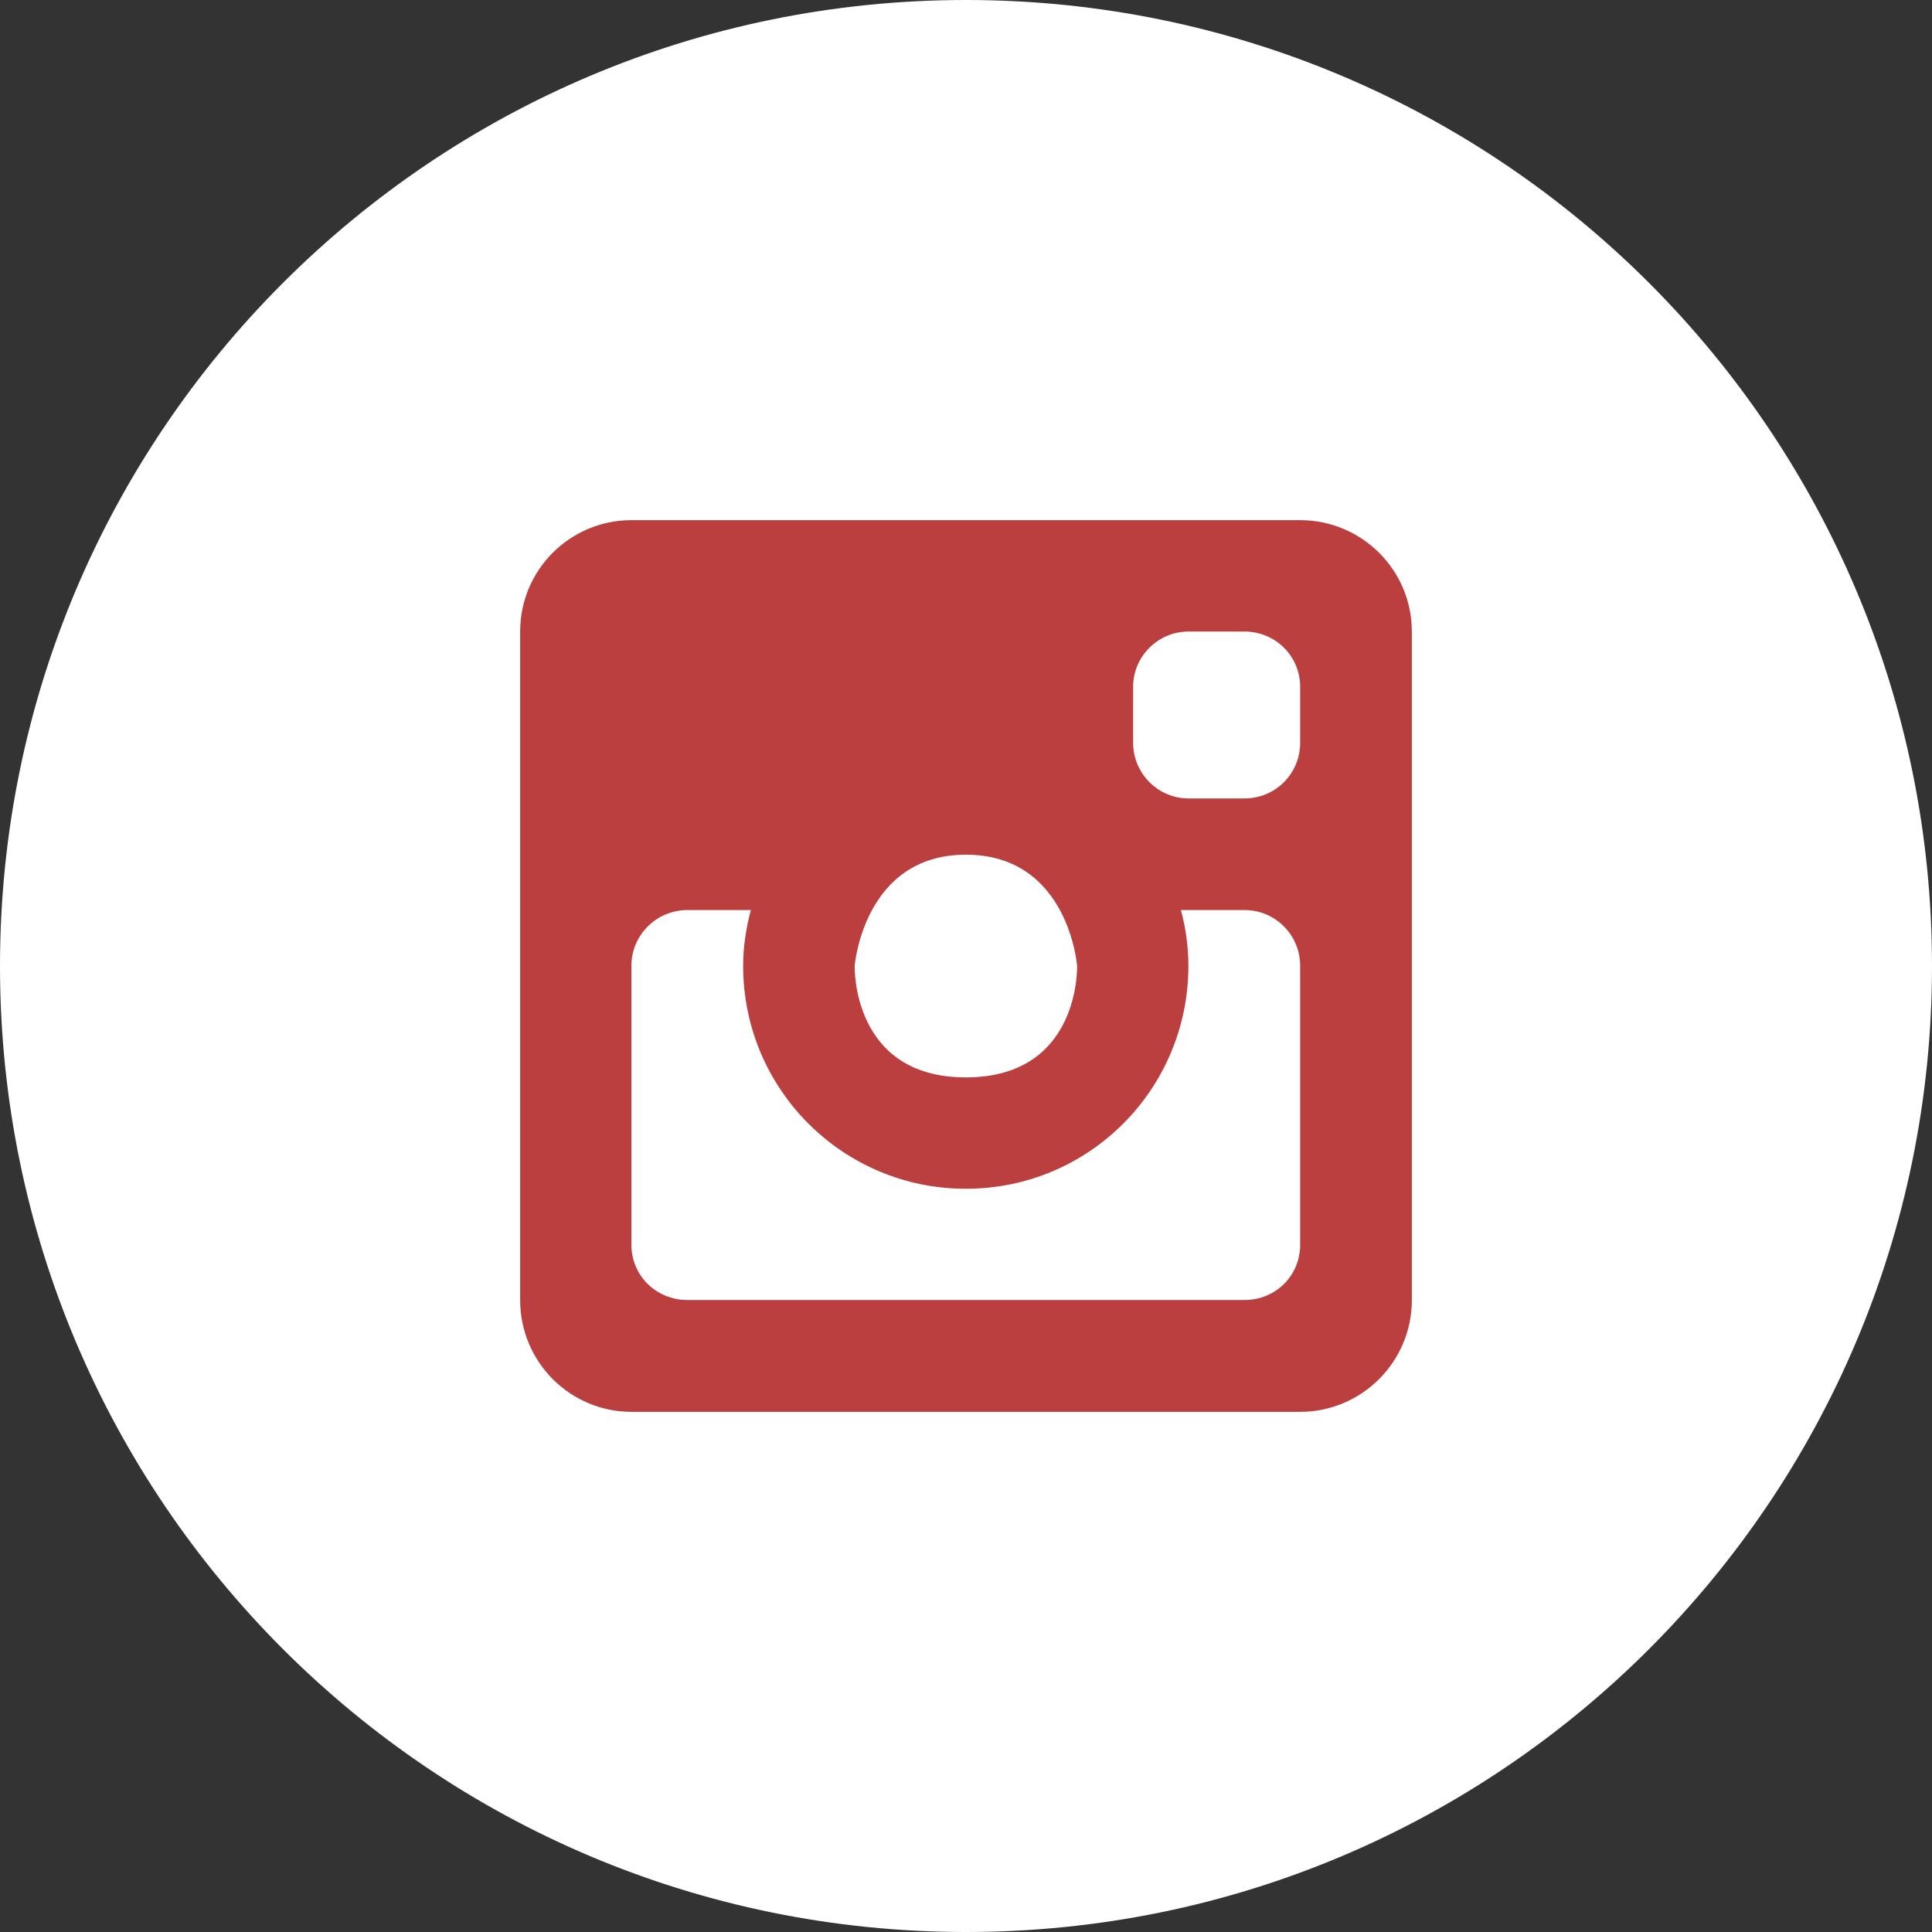
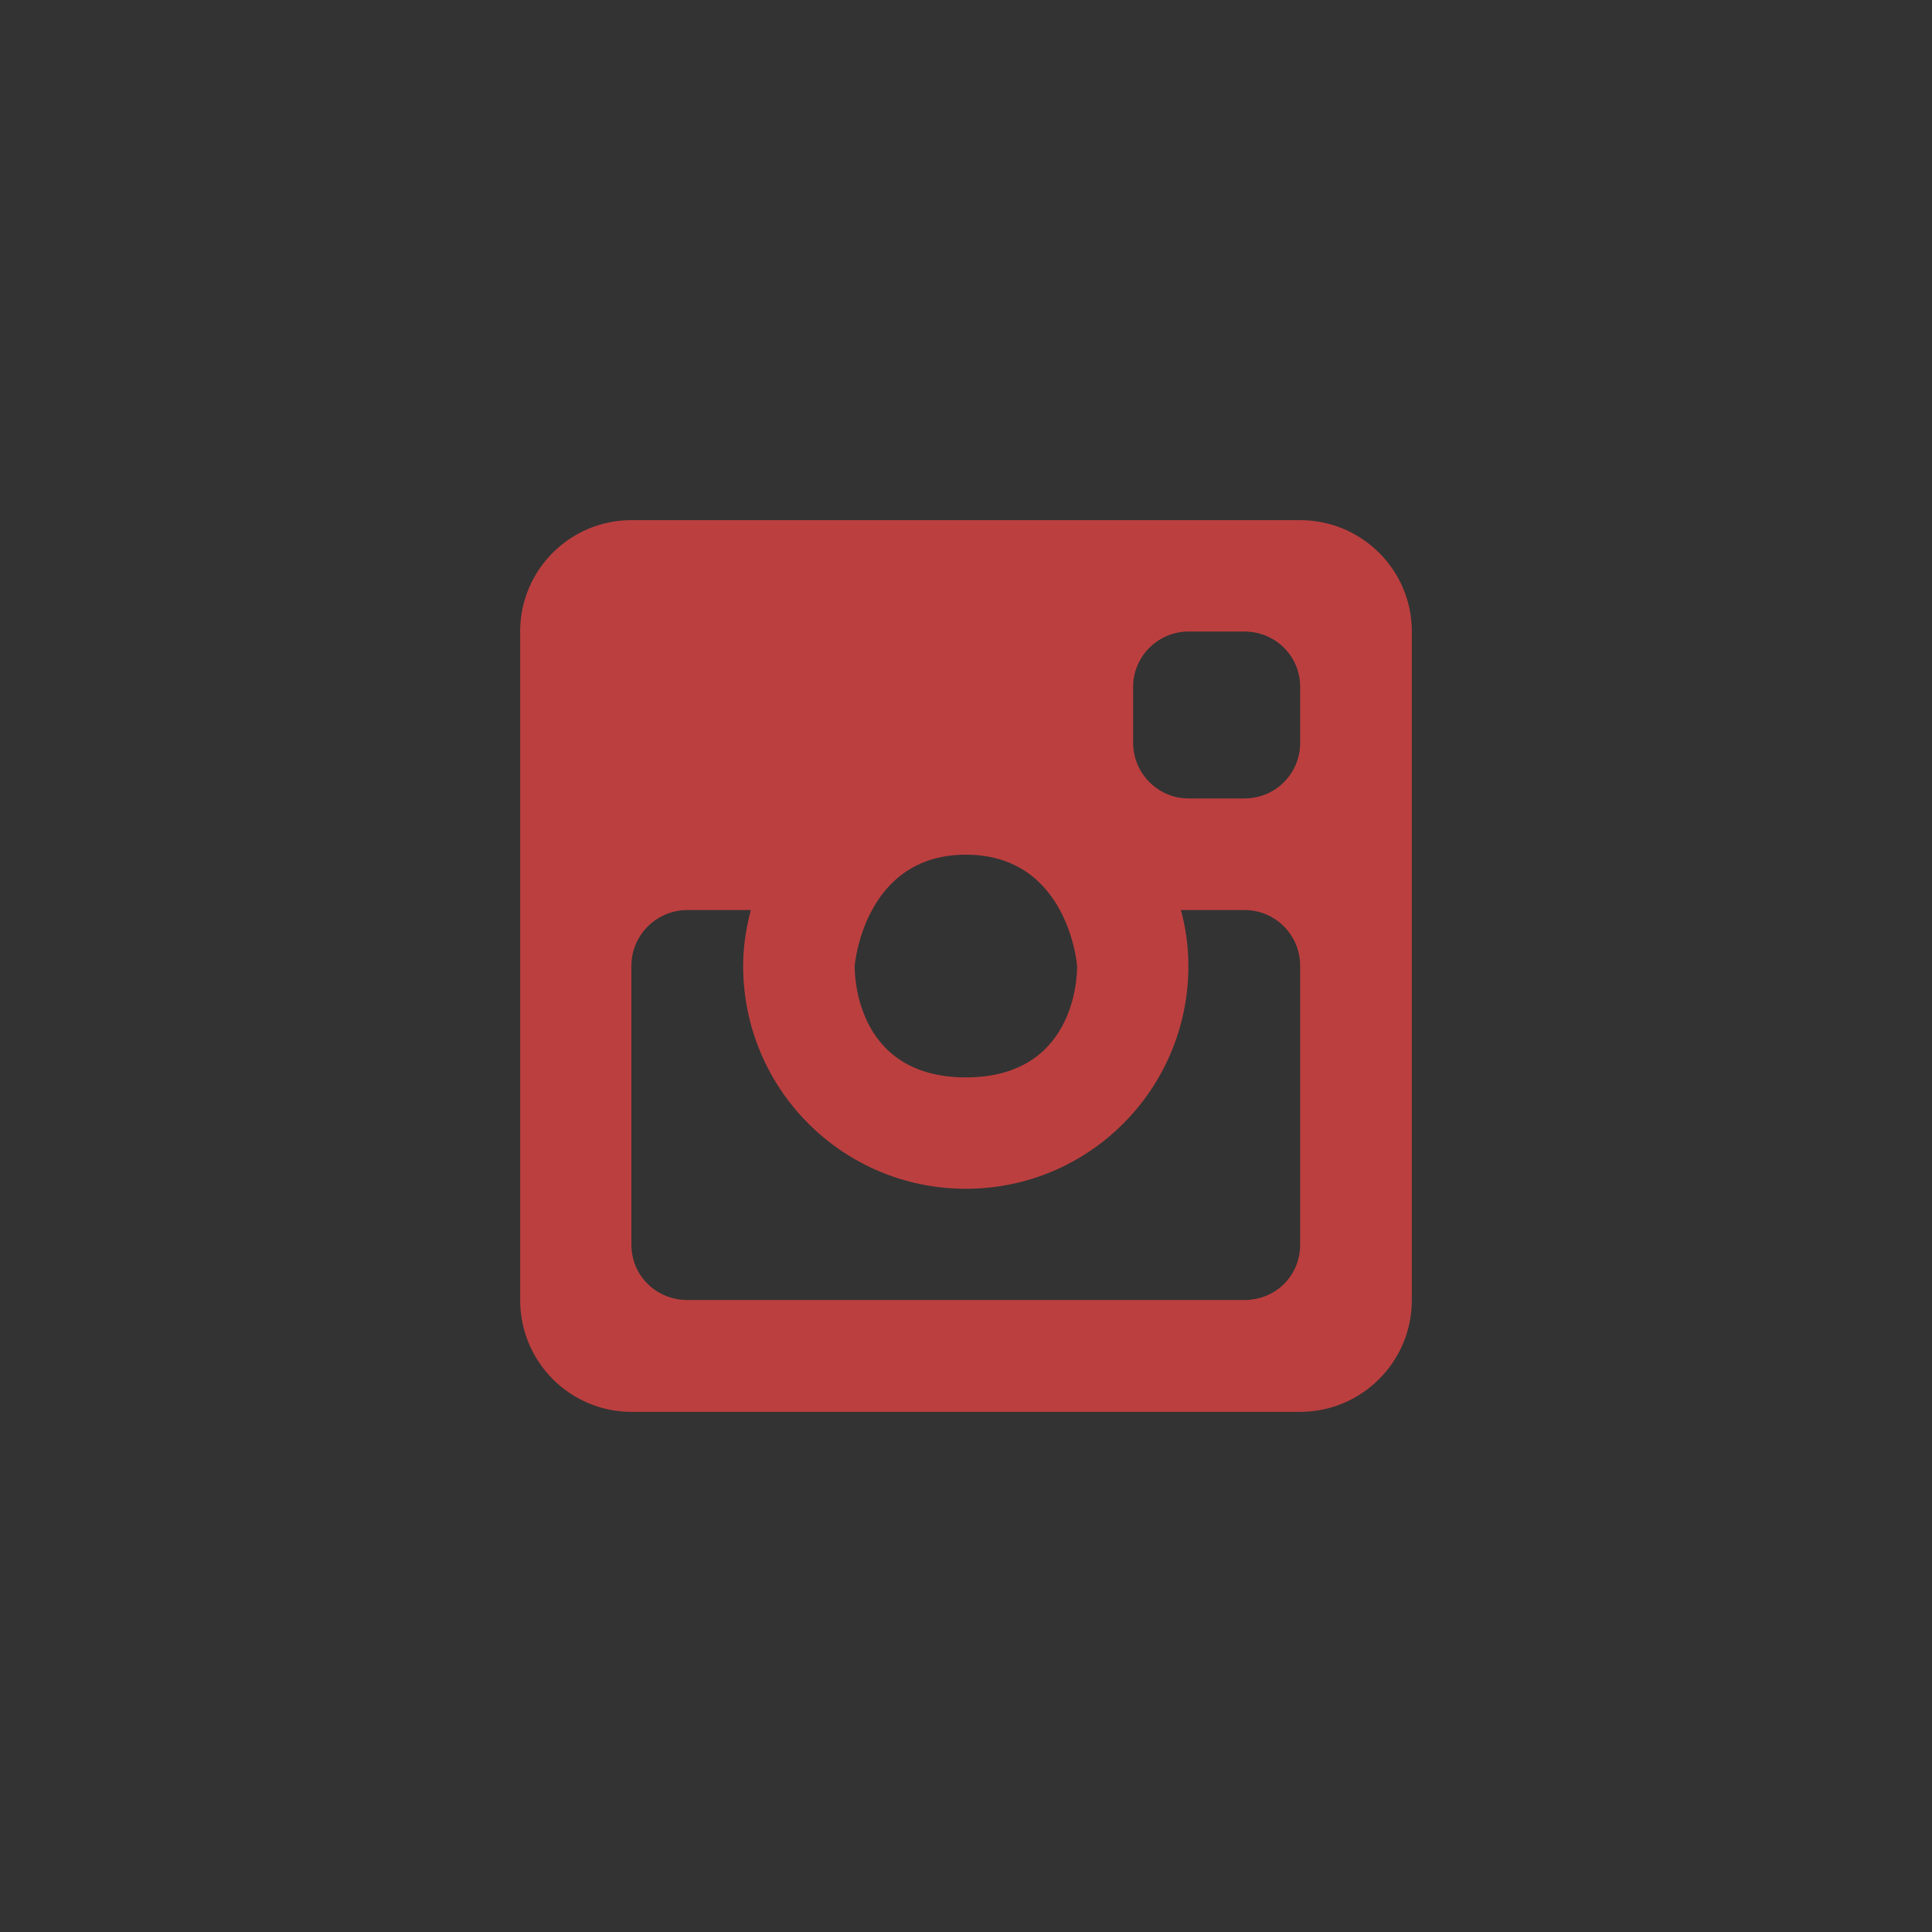
<svg xmlns="http://www.w3.org/2000/svg" id="Untitled-%u30DA%u30FC%u30B8%201" viewBox="0 0 26 26" style="background-color:#ffffff00" version="1.1" xml:space="preserve" x="0px" y="0px" width="26px" height="26px">
  <rect x="0" y="0" width="26" height="26" fill="#333333" stroke="none" />
  <g id="%u30EC%u30A4%u30E4%u30FC%201">
-     <path id="%u6955%u5186%u5F62" d="M 0 13 C 0 5.82 5.82 0 13 0 C 20.18 0 26 5.82 26 13 C 26 20.18 20.18 26 13 26 C 5.82 26 0 20.18 0 13 Z" fill="#ffffff" />
    <path d="M 17.497 7 L 8.497 7 C 7.674 7 7 7.667 7 8.499 L 7 17.495 C 7 18.33 7.674 19 8.497 19 L 17.497 19 C 18.322 19 19 18.33 19 17.495 L 19 8.499 C 19 7.667 18.322 7 17.497 7 L 17.497 7 ZM 12.998 11.502 C 14.381 11.502 14.495 12.997 14.495 12.997 C 14.495 12.997 14.544 14.499 12.998 14.499 C 11.454 14.499 11.502 12.997 11.502 12.997 C 11.502 12.997 11.622 11.502 12.998 11.502 L 12.998 11.502 ZM 17.497 16.75 C 17.497 17.168 17.167 17.495 16.747 17.495 L 9.251 17.495 C 8.832 17.495 8.497 17.168 8.497 16.75 L 8.497 12.997 C 8.497 12.587 8.832 12.247 9.251 12.247 L 10.105 12.247 C 10.041 12.486 10.001 12.739 10.001 12.997 C 10.001 14.658 11.342 15.998 12.998 15.998 C 14.655 15.998 15.993 14.658 15.993 12.997 C 15.993 12.739 15.957 12.486 15.892 12.247 L 16.747 12.247 C 17.167 12.247 17.497 12.587 17.497 12.997 L 17.497 16.75 ZM 17.497 9.996 C 17.497 10.409 17.167 10.745 16.747 10.745 L 15.993 10.745 C 15.586 10.745 15.249 10.409 15.249 9.996 L 15.249 9.242 C 15.249 8.833 15.586 8.499 15.993 8.499 L 16.747 8.499 C 17.167 8.499 17.497 8.833 17.497 9.242 L 17.497 9.996 Z" fill="#bc3f3f" />
  </g>
</svg>